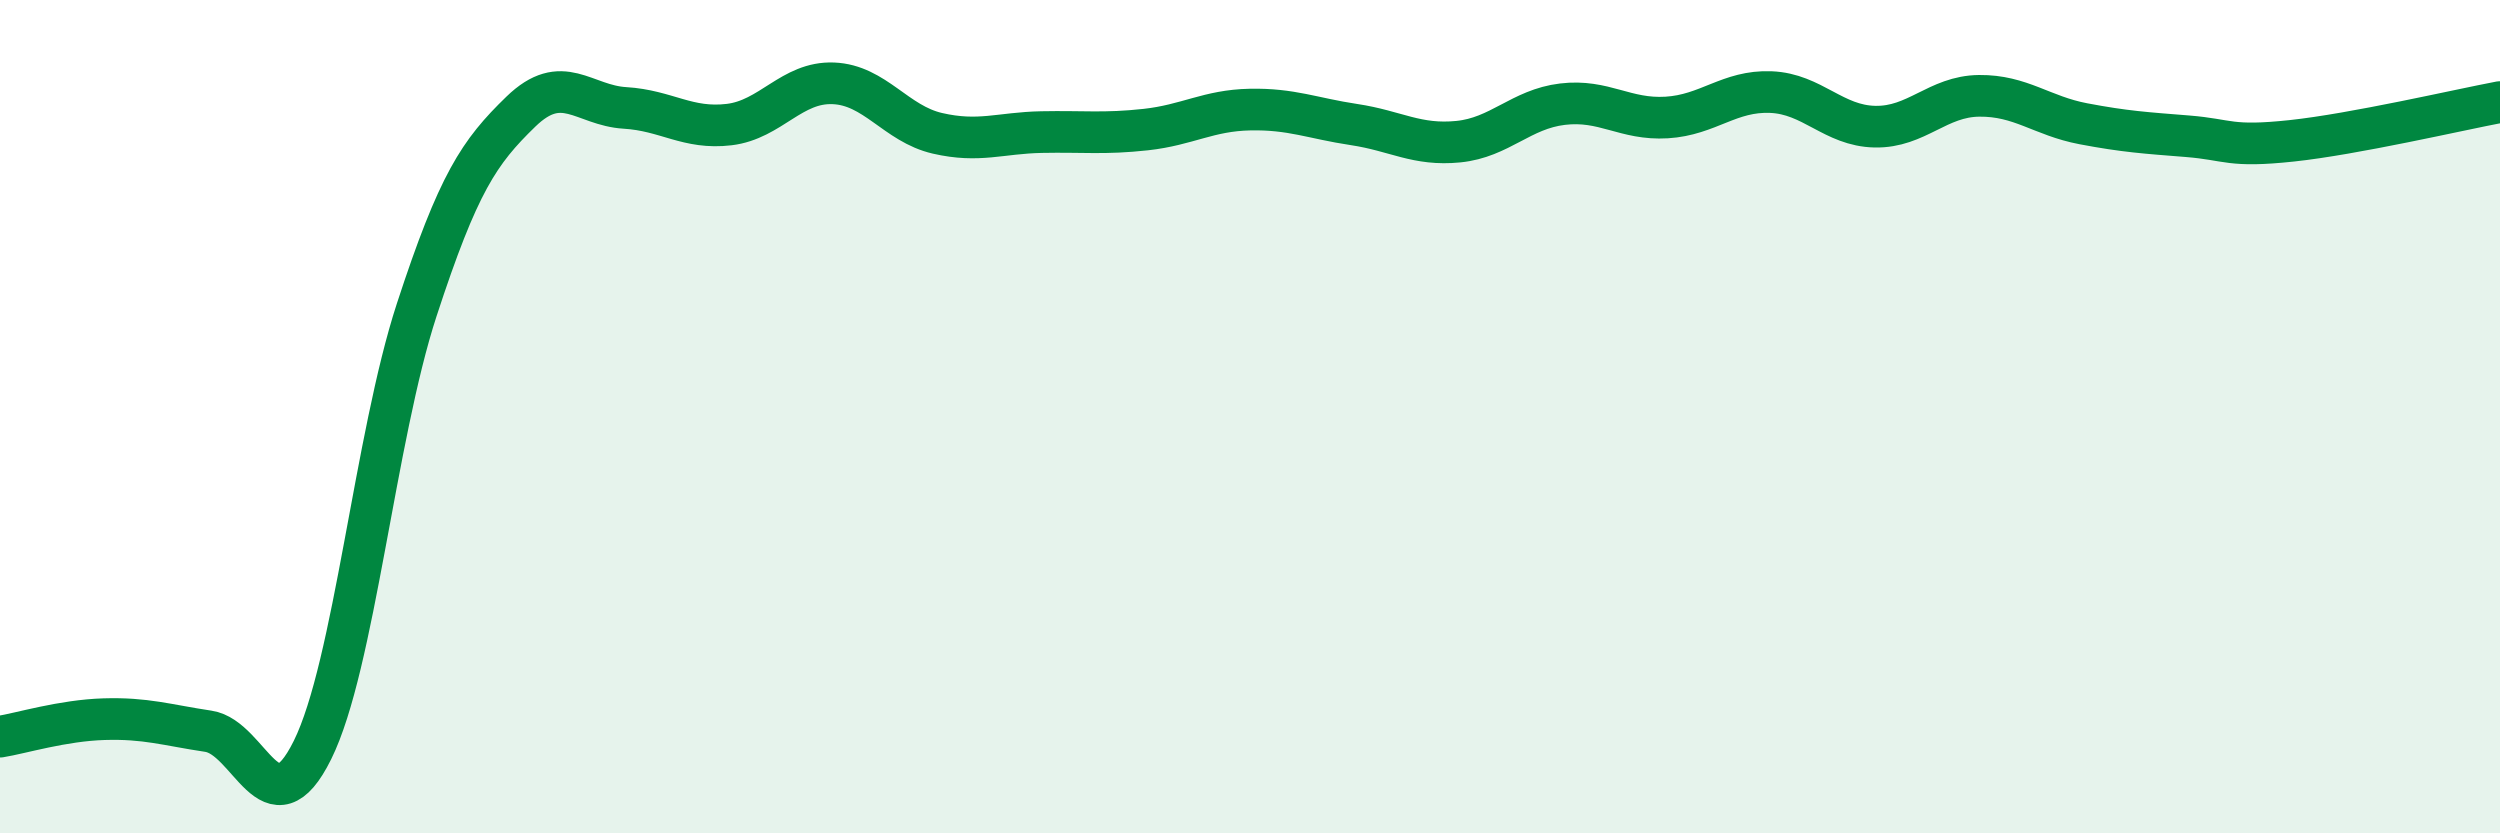
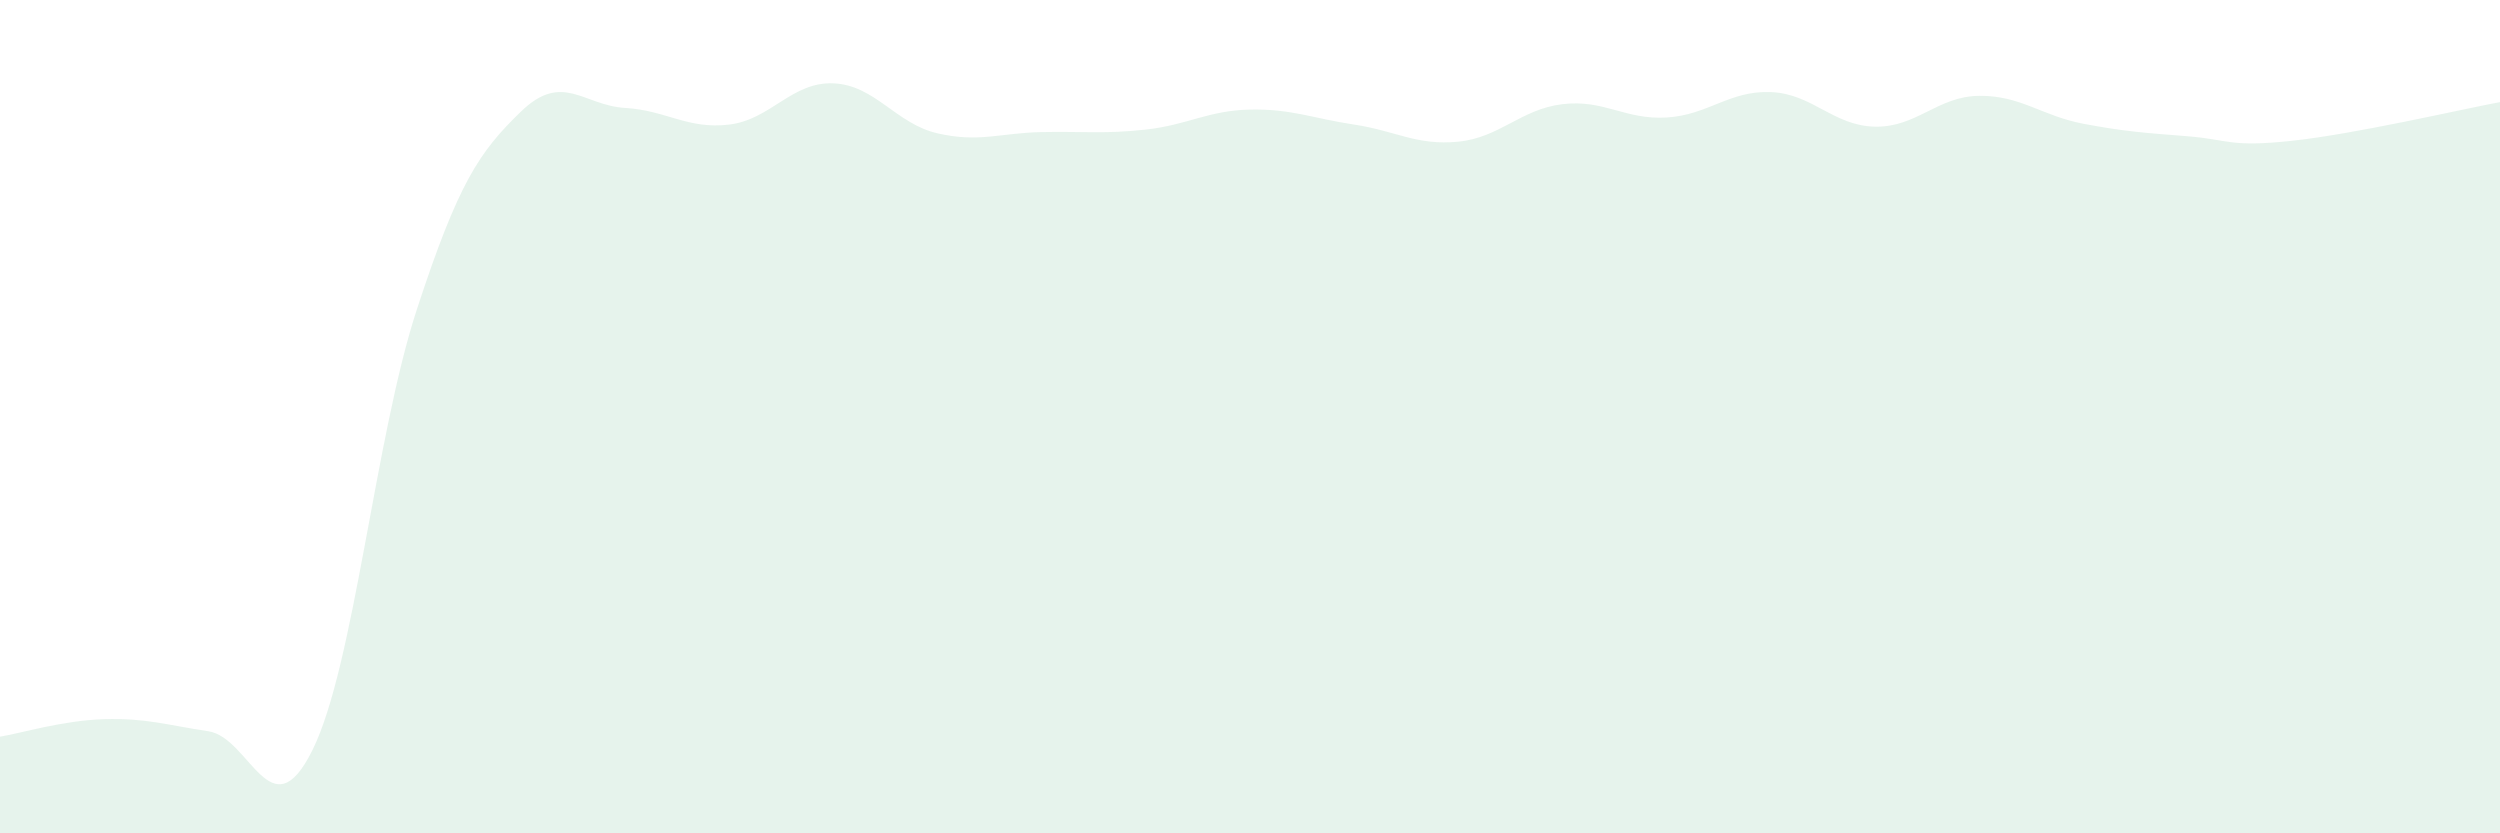
<svg xmlns="http://www.w3.org/2000/svg" width="60" height="20" viewBox="0 0 60 20">
  <path d="M 0,17.68 C 0.5,17.6 1.5,17.29 2.5,17.26 C 3.5,17.23 4,17.4 5,17.55 C 6,17.7 6.5,20.02 7.5,18 C 8.5,15.98 9,10.5 10,7.44 C 11,4.38 11.5,3.65 12.5,2.68 C 13.5,1.71 14,2.53 15,2.59 C 16,2.65 16.5,3.11 17.5,2.99 C 18.5,2.87 19,1.96 20,2 C 21,2.04 21.5,2.97 22.5,3.2 C 23.5,3.43 24,3.19 25,3.17 C 26,3.15 26.5,3.22 27.5,3.11 C 28.5,3 29,2.65 30,2.63 C 31,2.61 31.5,2.84 32.5,2.99 C 33.5,3.14 34,3.5 35,3.4 C 36,3.3 36.5,2.62 37.5,2.5 C 38.5,2.38 39,2.88 40,2.82 C 41,2.76 41.5,2.17 42.5,2.21 C 43.5,2.25 44,3.02 45,3.04 C 46,3.06 46.5,2.31 47.5,2.3 C 48.5,2.29 49,2.78 50,2.97 C 51,3.16 51.5,3.19 52.5,3.27 C 53.5,3.35 53.5,3.54 55,3.38 C 56.5,3.22 59,2.64 60,2.45L60 20L0 20Z" fill="#008740" opacity="0.1" stroke-linecap="round" stroke-linejoin="round" />
-   <path d="M 0,17.68 C 0.5,17.6 1.5,17.29 2.5,17.26 C 3.5,17.23 4,17.4 5,17.55 C 6,17.7 6.5,20.02 7.5,18 C 8.5,15.98 9,10.5 10,7.44 C 11,4.38 11.5,3.65 12.5,2.68 C 13.5,1.71 14,2.53 15,2.59 C 16,2.65 16.5,3.11 17.5,2.99 C 18.5,2.87 19,1.96 20,2 C 21,2.04 21.5,2.97 22.5,3.2 C 23.5,3.43 24,3.19 25,3.17 C 26,3.15 26.5,3.22 27.5,3.11 C 28.5,3 29,2.65 30,2.63 C 31,2.61 31.5,2.84 32.5,2.99 C 33.5,3.14 34,3.5 35,3.4 C 36,3.3 36.5,2.62 37.5,2.5 C 38.5,2.38 39,2.88 40,2.82 C 41,2.76 41.5,2.17 42.5,2.21 C 43.5,2.25 44,3.02 45,3.04 C 46,3.06 46.5,2.31 47.5,2.3 C 48.5,2.29 49,2.78 50,2.97 C 51,3.16 51.5,3.19 52.5,3.27 C 53.5,3.35 53.5,3.54 55,3.38 C 56.5,3.22 59,2.64 60,2.45" stroke="#008740" stroke-width="1" fill="none" stroke-linecap="round" stroke-linejoin="round" />
</svg>